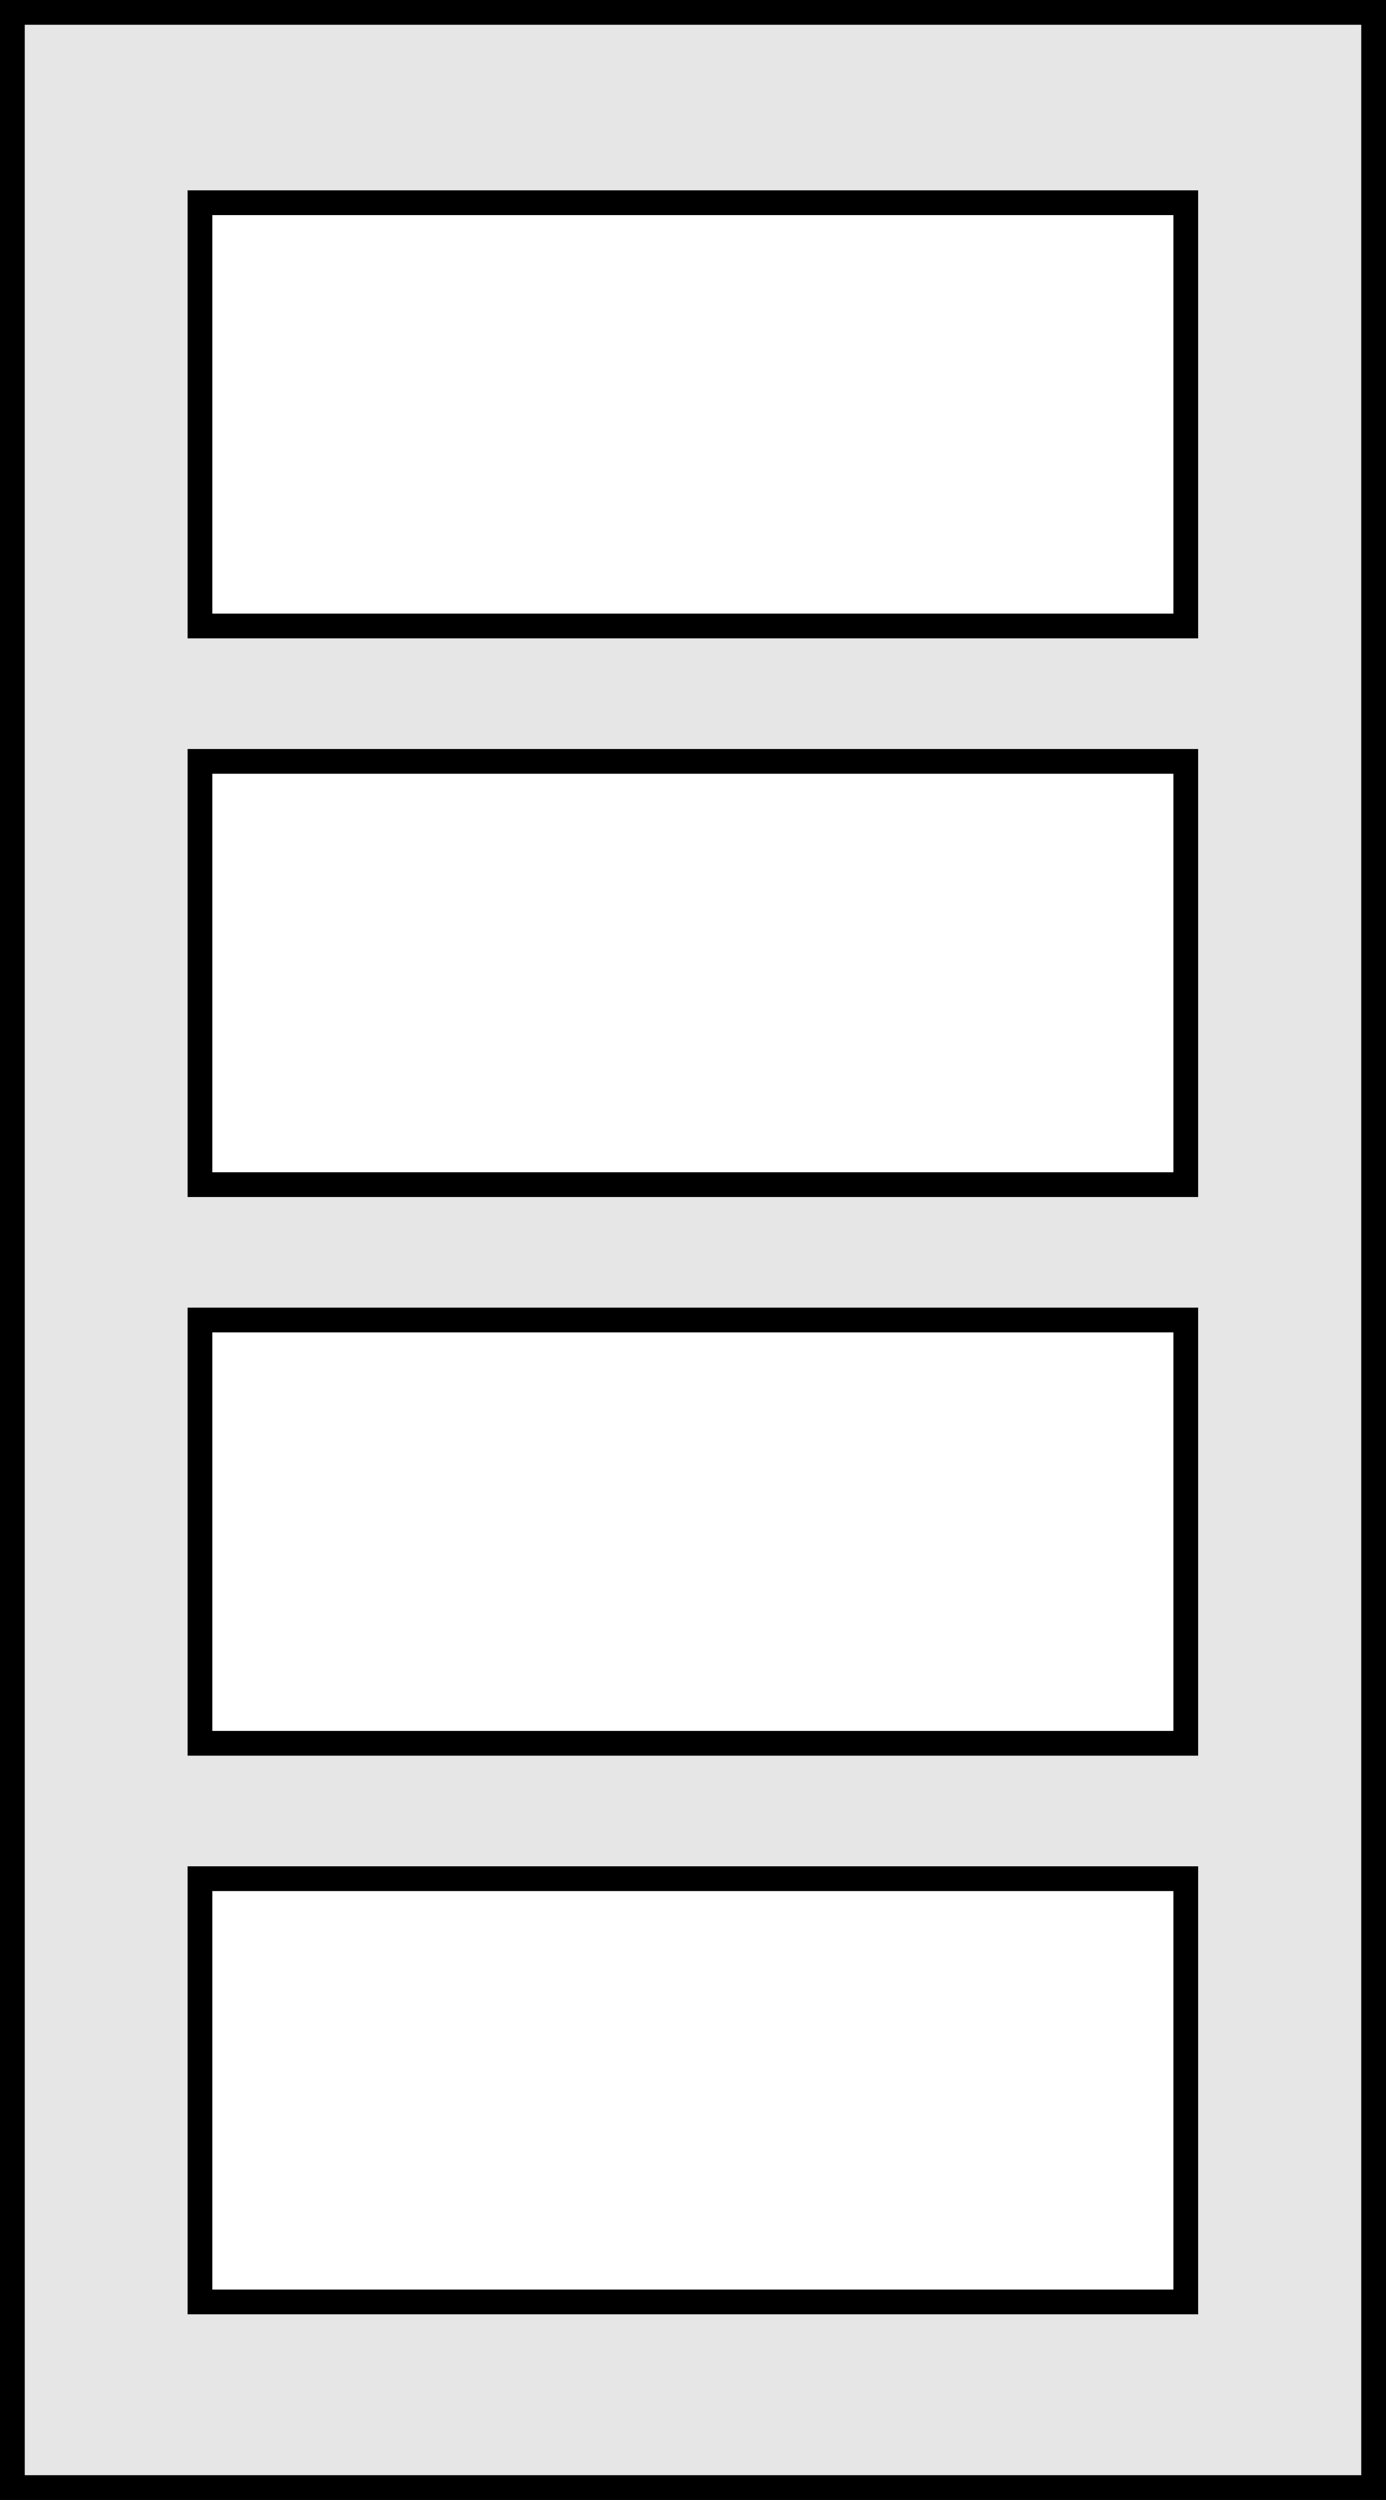
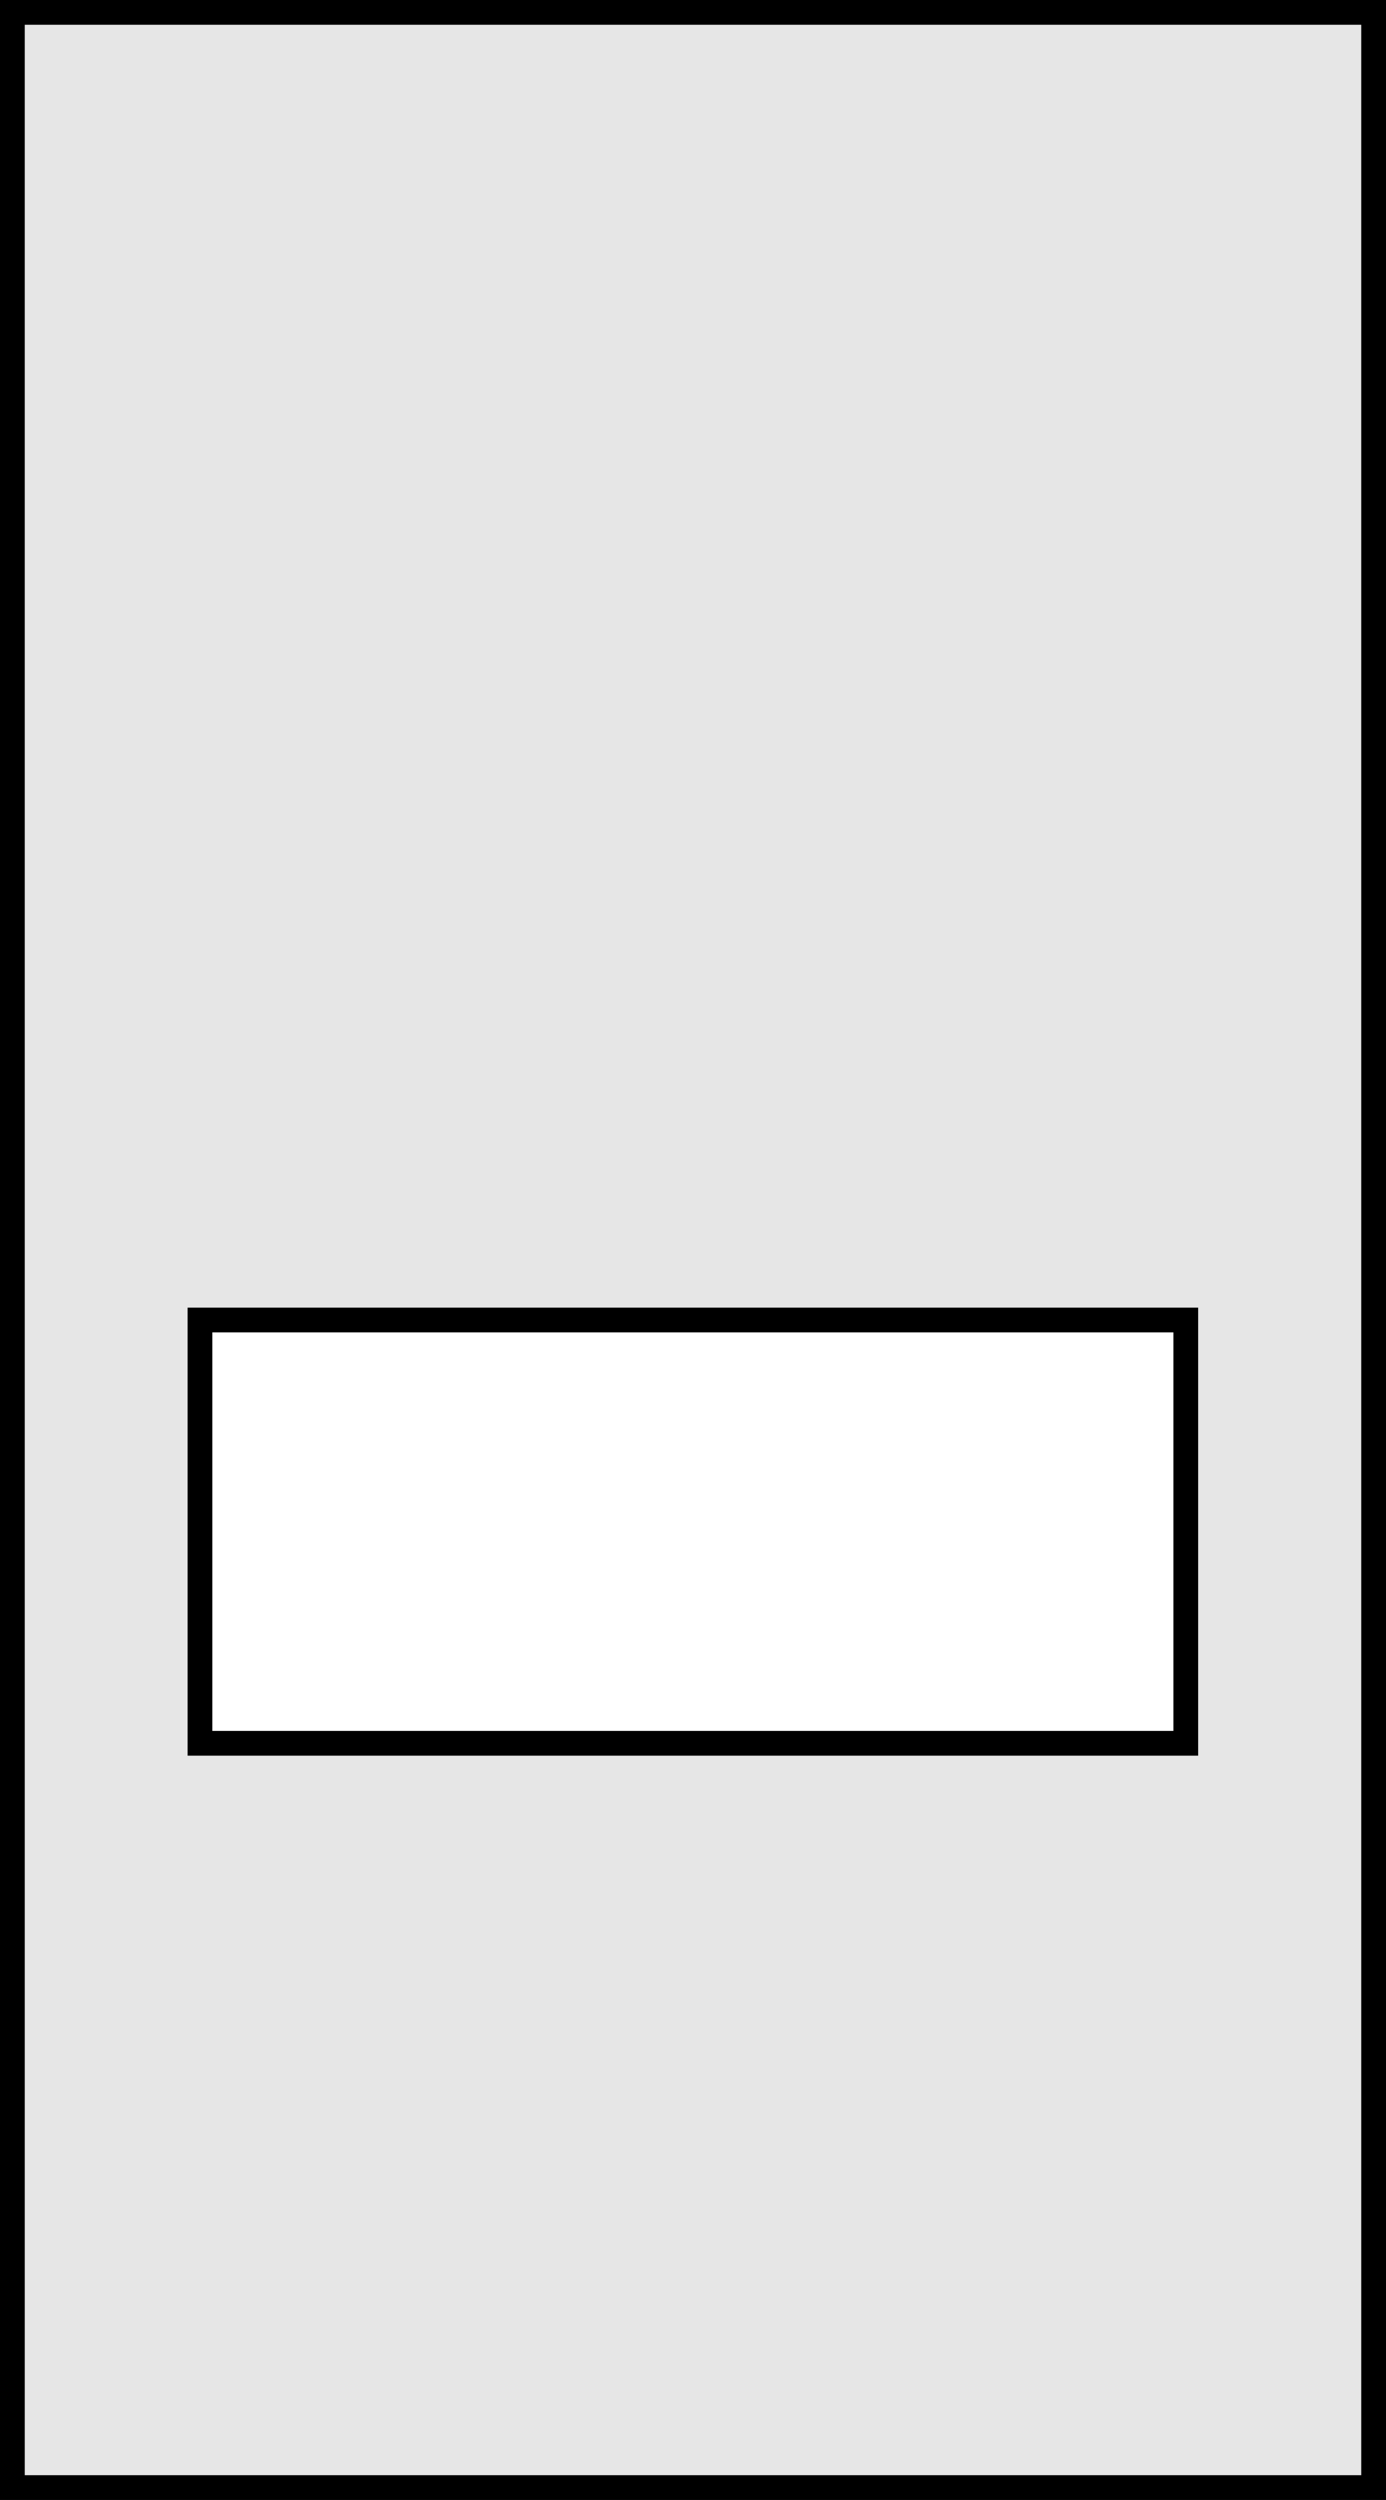
<svg xmlns="http://www.w3.org/2000/svg" id="Layer_1" data-name="Layer 1" viewBox="0 0 56 101">
  <rect x="0" y="0" width="56" height="101" fill="#808080" stroke="none" />
  <rect x="0.5" y="0.5" width="55" height="100" style="fill:#e6e6e6;stroke:#000;stroke-miterlimit:10" />
-   <rect x="8.08" y="75.9" width="39.83" height="17.1" style="fill:#fff;stroke:#000;stroke-miterlimit:10" />
  <rect x="8.08" y="53.33" width="39.83" height="17.1" style="fill:#fff;stroke:#000;stroke-miterlimit:10" />
-   <rect x="8.08" y="30.76" width="39.83" height="17.1" style="fill:#fff;stroke:#000;stroke-miterlimit:10" />
-   <rect x="8.08" y="8.19" width="39.83" height="17.1" style="fill:#fff;stroke:#000;stroke-miterlimit:10" />
</svg>